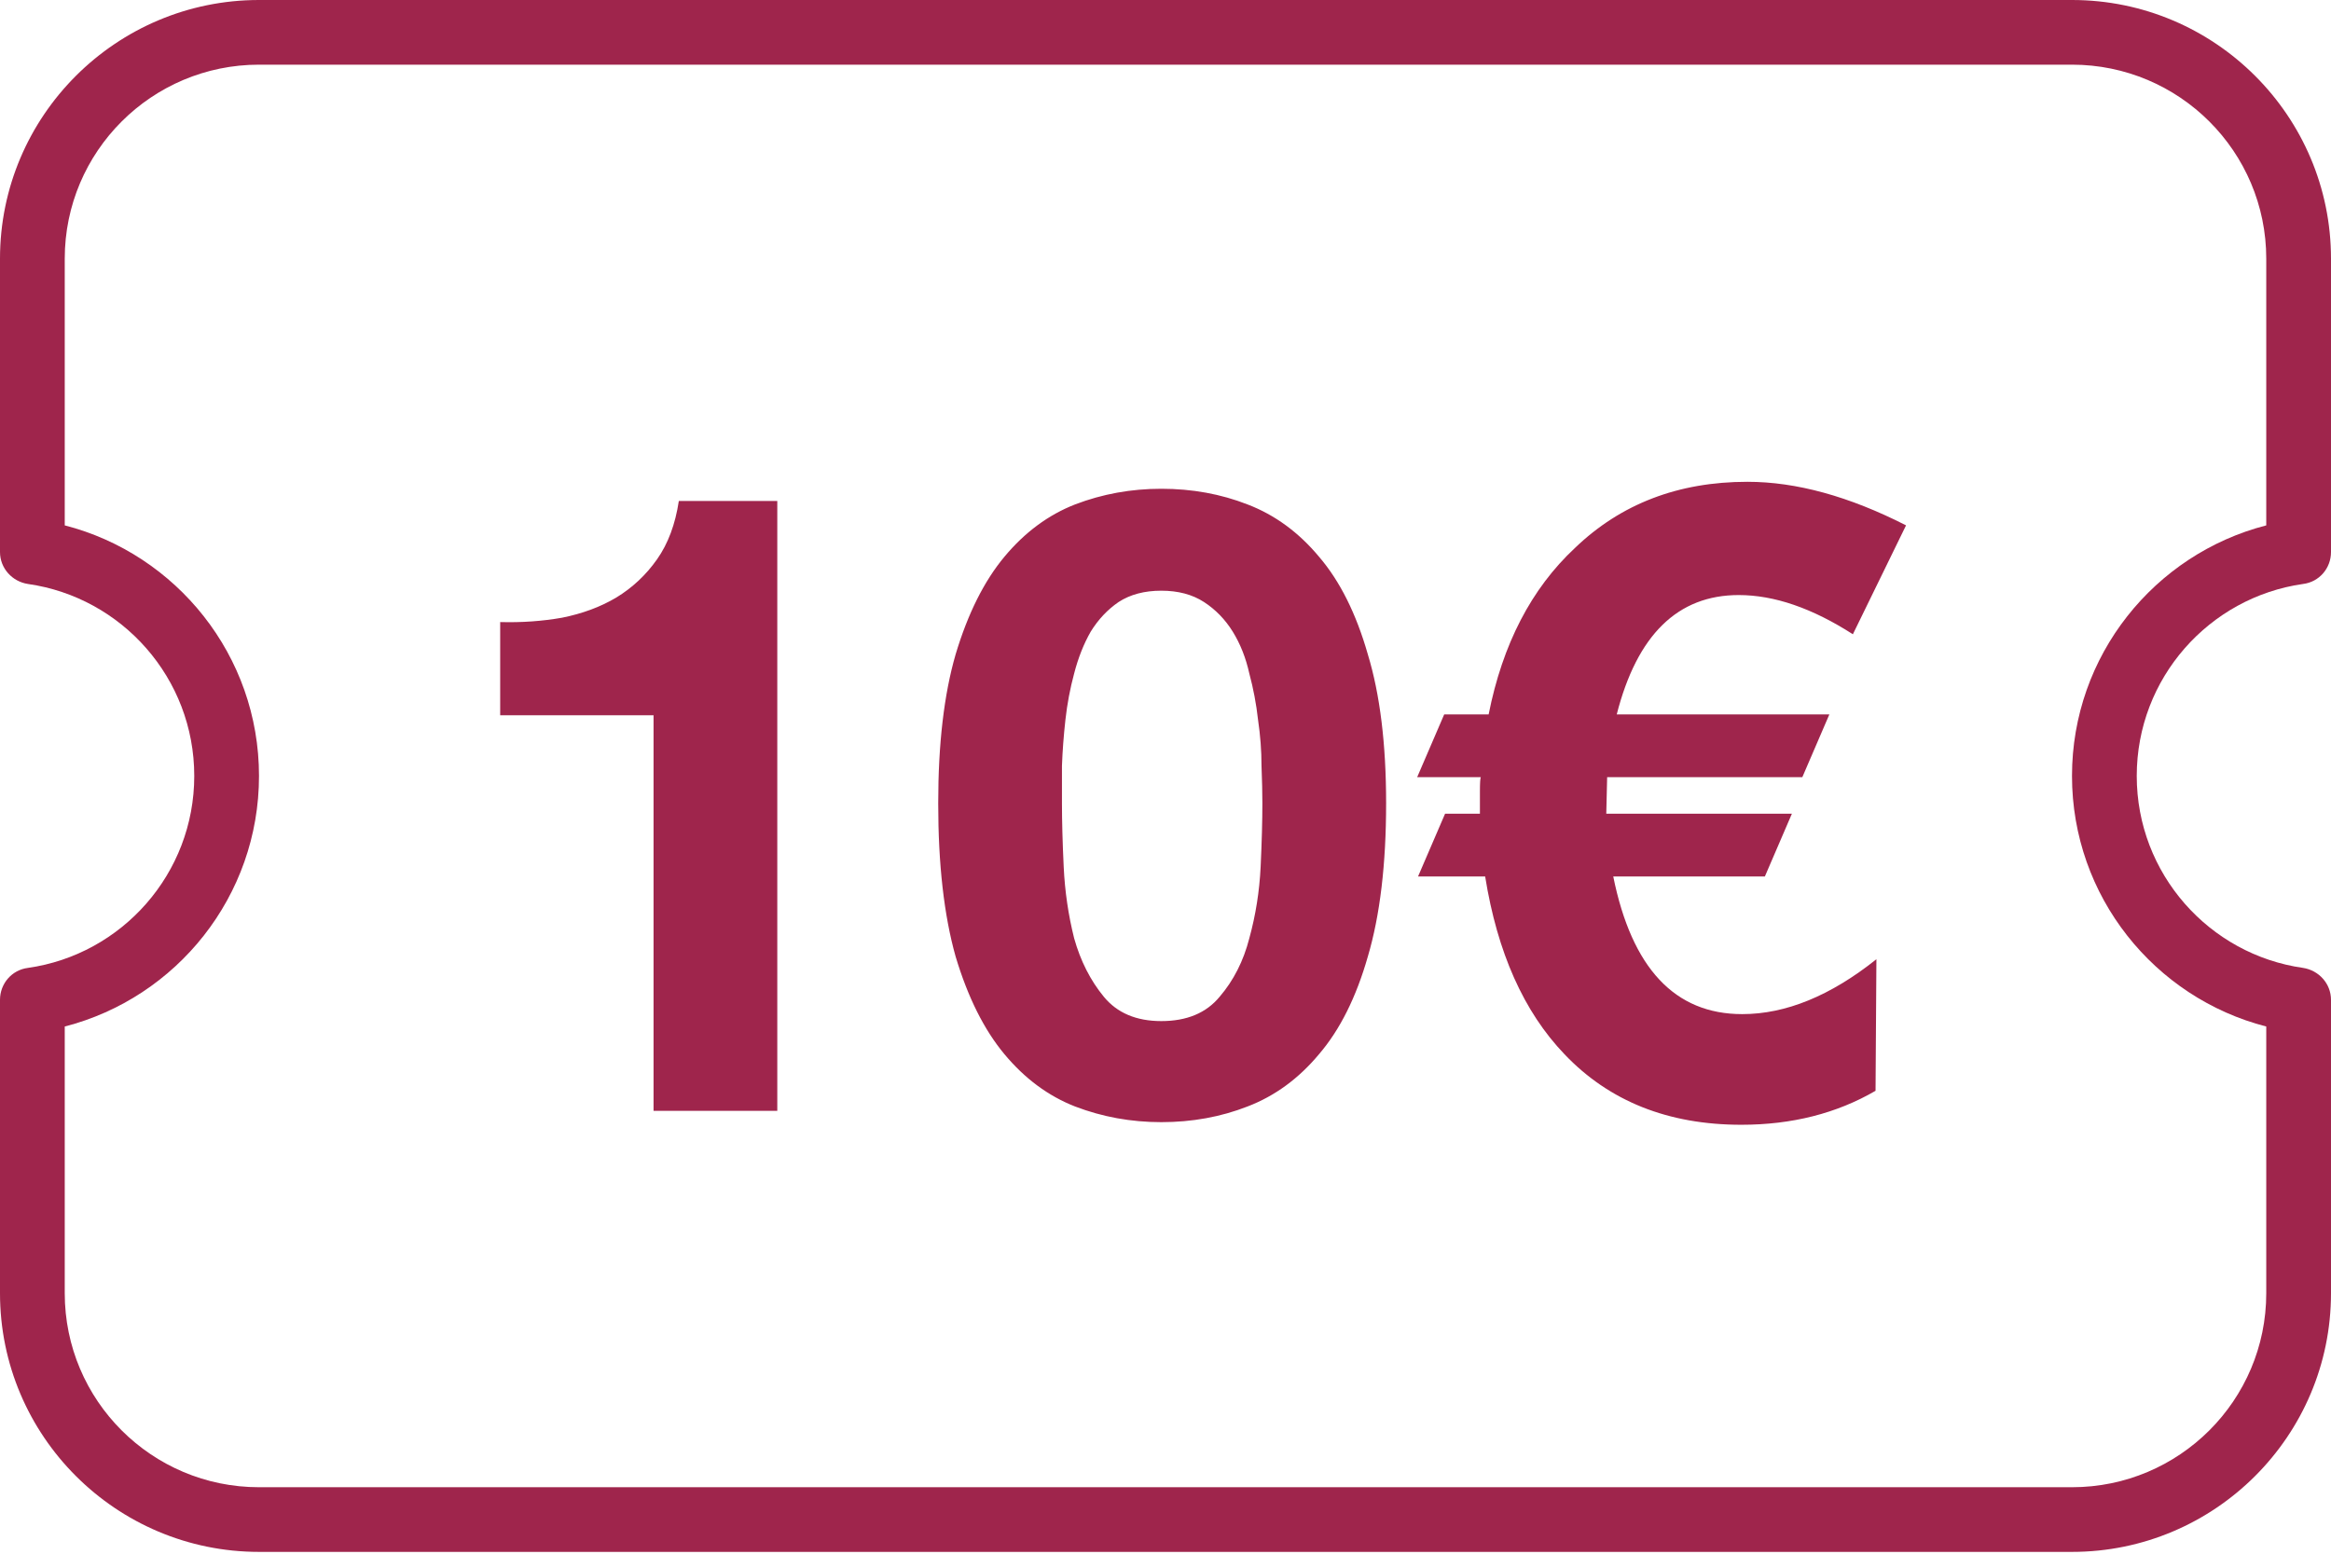
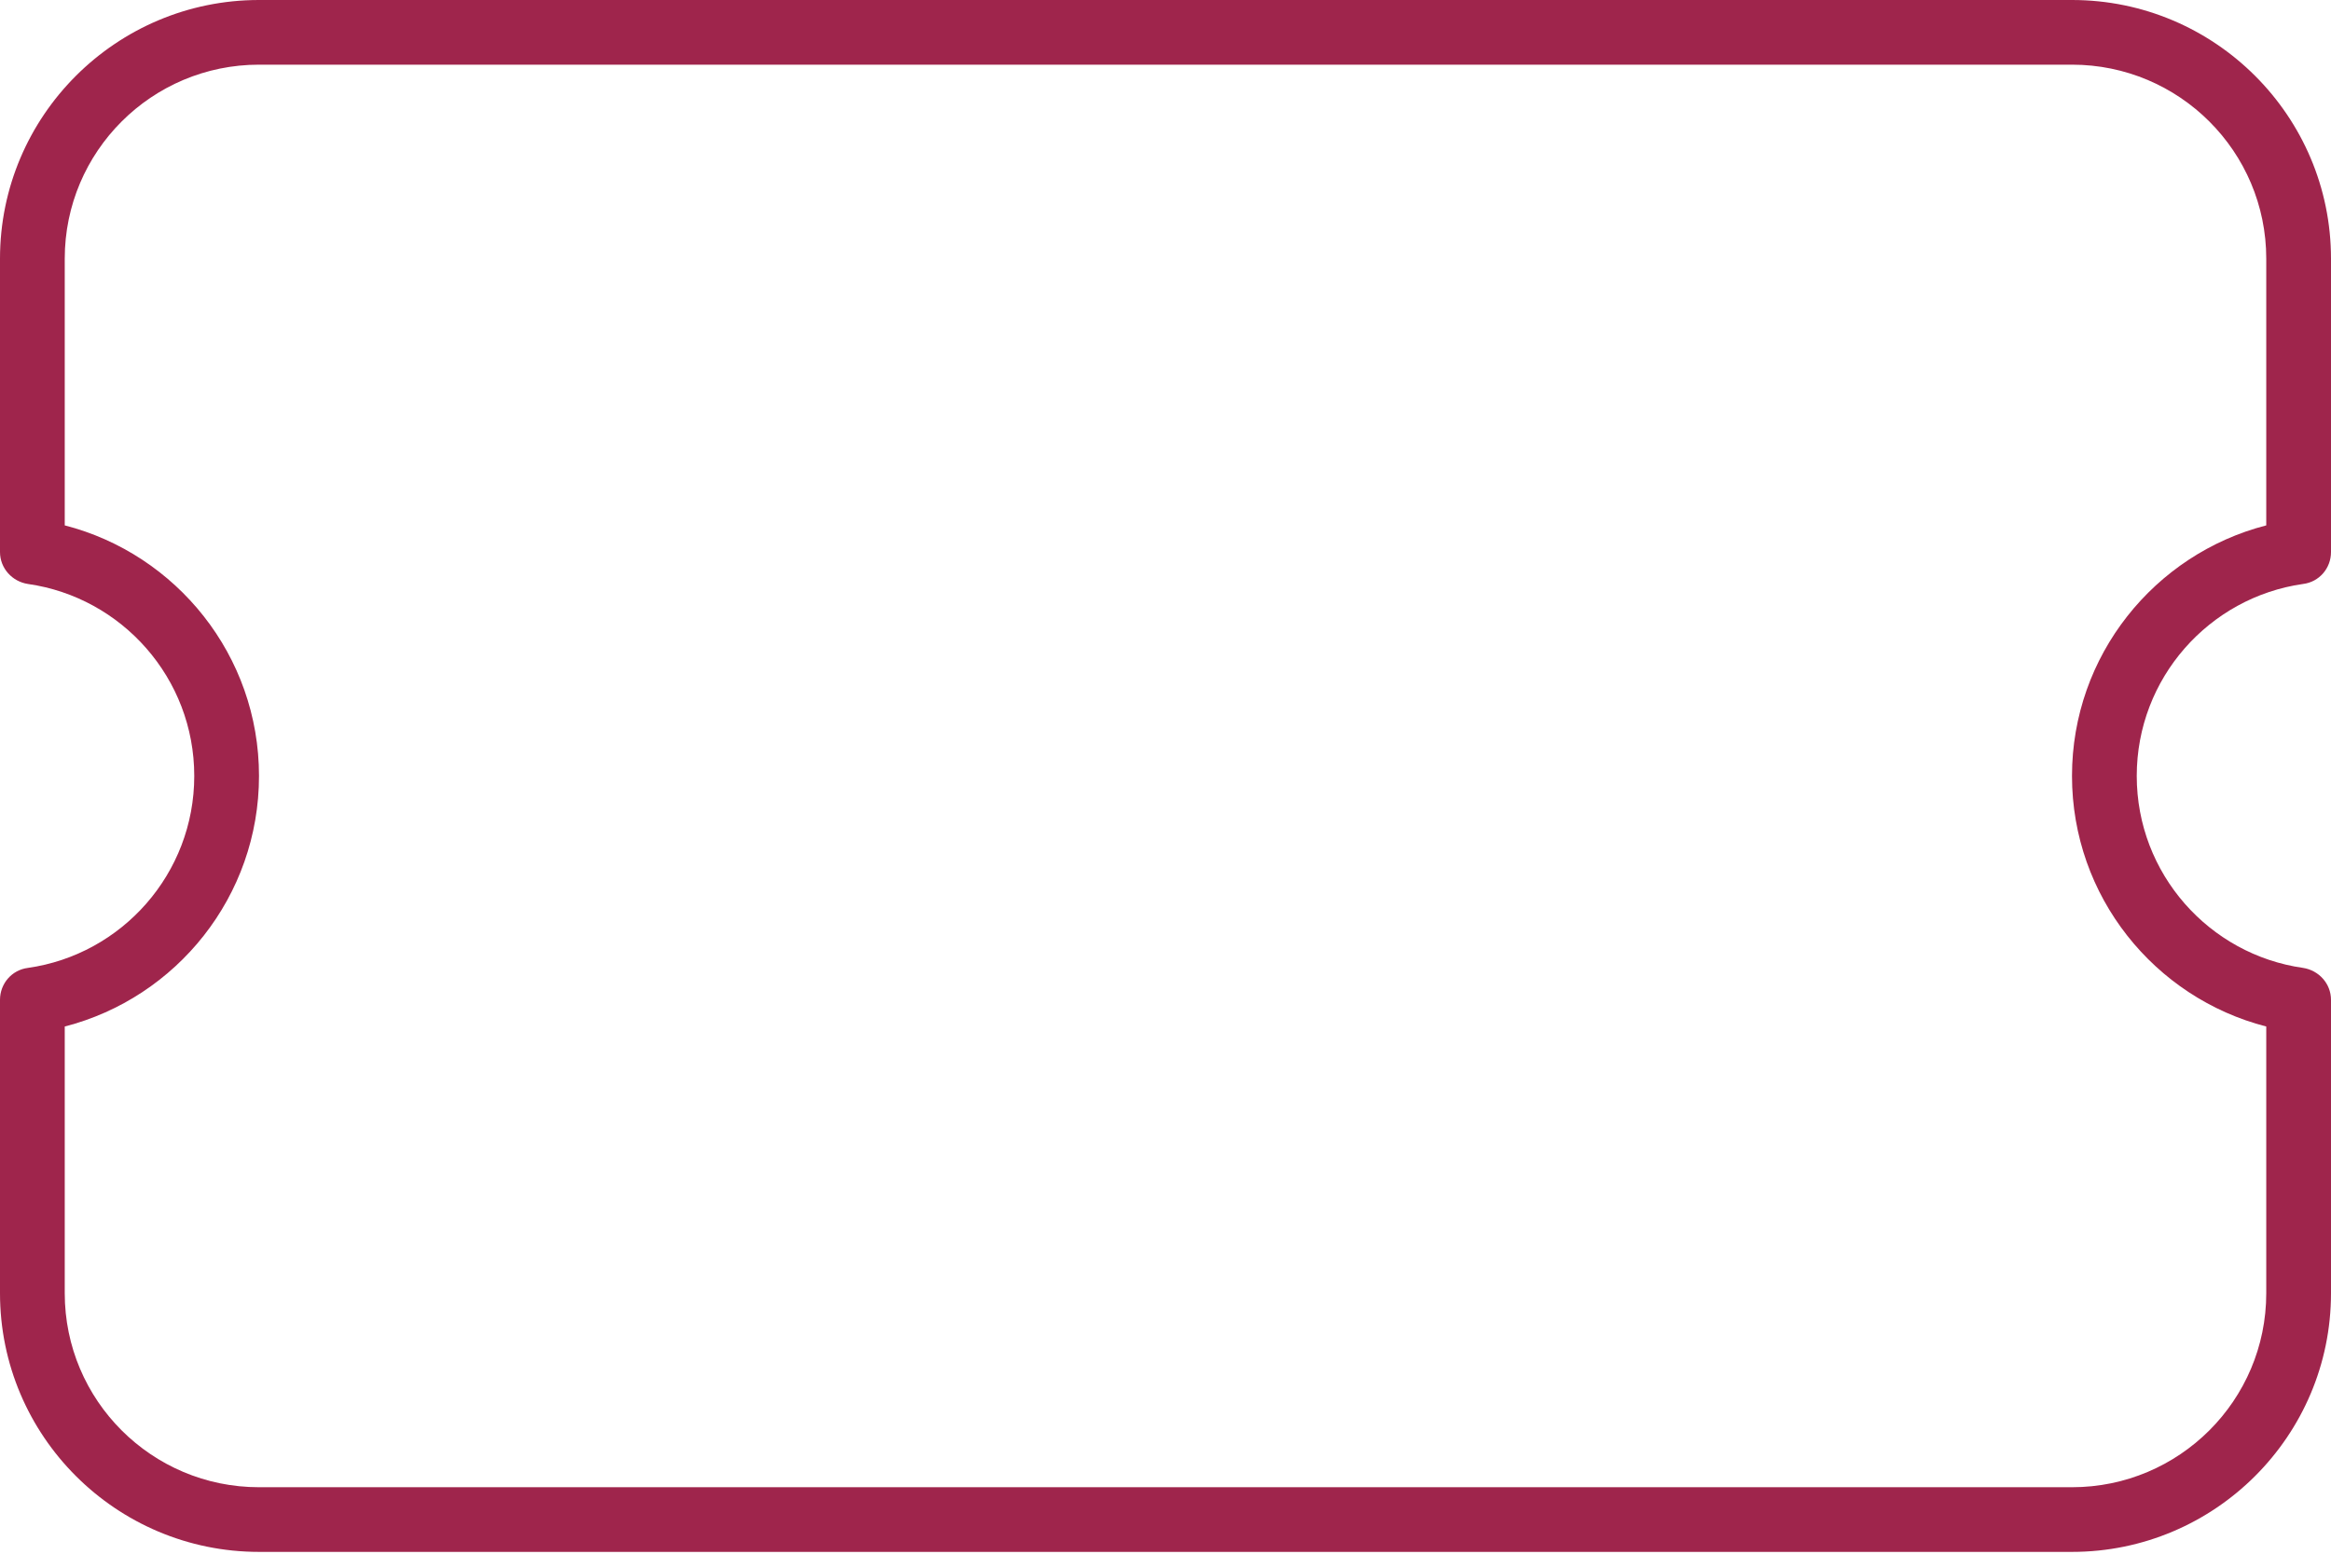
<svg xmlns="http://www.w3.org/2000/svg" width="107" height="72" viewBox="0 0 107 72" fill="none">
  <path d="M0 11.875C0 5.325 5.331 0 11.889 0H95.111C101.669 0 107 5.325 107 11.875V25.346C107 26.088 106.461 26.719 105.718 26.811C101.409 27.424 98.083 31.135 98.083 35.625C98.083 40.115 101.409 43.826 105.718 44.438C106.443 44.55 107 45.162 107 45.904V59.375C107 65.925 101.669 71.25 95.111 71.25H11.889C5.331 71.25 0 65.925 0 59.375V45.904C0 45.162 0.539 44.531 1.282 44.438C5.591 43.826 8.917 40.115 8.917 35.625C8.917 31.135 5.591 27.424 1.282 26.811C0.557 26.7 0 26.088 0 25.346L0 11.875ZM11.889 2.969C6.966 2.969 2.972 6.958 2.972 11.875V24.121C8.099 25.439 11.889 30.096 11.889 35.625C11.889 41.154 8.099 45.812 2.972 47.129V59.375C2.972 64.292 6.966 68.281 11.889 68.281H95.111C100.034 68.281 104.028 64.292 104.028 59.375V47.129C98.901 45.812 95.111 41.154 95.111 35.625C95.111 30.096 98.901 25.439 104.028 24.121V11.875C104.028 6.958 100.034 2.969 95.111 2.969H11.889Z" fill="#9F254C" />
-   <path d="M35.68 51H30V32.84H22.96V28.56C23.947 28.587 24.893 28.52 25.8 28.36C26.733 28.173 27.56 27.867 28.28 27.44C29.027 26.987 29.653 26.4 30.16 25.68C30.667 24.96 31 24.067 31.16 23H35.68V51ZM48.747 36.88C48.747 37.68 48.773 38.653 48.827 39.8C48.88 40.92 49.04 42.013 49.307 43.08C49.6 44.12 50.053 45.013 50.667 45.76C51.28 46.507 52.16 46.88 53.307 46.88C54.48 46.88 55.373 46.507 55.987 45.76C56.627 45.013 57.08 44.12 57.347 43.08C57.64 42.013 57.813 40.92 57.867 39.8C57.92 38.653 57.947 37.68 57.947 36.88C57.947 36.4 57.933 35.827 57.907 35.16C57.907 34.467 57.853 33.76 57.747 33.04C57.667 32.32 57.533 31.613 57.347 30.92C57.187 30.2 56.933 29.56 56.587 29C56.24 28.44 55.8 27.987 55.267 27.64C54.733 27.293 54.08 27.12 53.307 27.12C52.533 27.12 51.88 27.293 51.347 27.64C50.84 27.987 50.413 28.44 50.067 29C49.747 29.56 49.493 30.2 49.307 30.92C49.12 31.613 48.987 32.32 48.907 33.04C48.827 33.76 48.773 34.467 48.747 35.16C48.747 35.827 48.747 36.4 48.747 36.88ZM43.067 36.88C43.067 34.16 43.333 31.88 43.867 30.04C44.427 28.173 45.173 26.68 46.107 25.56C47.04 24.44 48.12 23.64 49.347 23.16C50.6 22.68 51.92 22.44 53.307 22.44C54.72 22.44 56.04 22.68 57.267 23.16C58.52 23.64 59.613 24.44 60.547 25.56C61.507 26.68 62.253 28.173 62.787 30.04C63.347 31.88 63.627 34.16 63.627 36.88C63.627 39.68 63.347 42.027 62.787 43.92C62.253 45.787 61.507 47.28 60.547 48.4C59.613 49.52 58.52 50.32 57.267 50.8C56.04 51.28 54.72 51.52 53.307 51.52C51.92 51.52 50.6 51.28 49.347 50.8C48.12 50.32 47.04 49.52 46.107 48.4C45.173 47.28 44.427 45.787 43.867 43.92C43.333 42.027 43.067 39.68 43.067 36.88ZM85.053 29.12C83.186 27.92 81.44 27.32 79.813 27.32C77.013 27.32 75.147 29.147 74.213 32.8H83.973L82.733 35.68H73.773L73.733 37.36H82.253L81.013 40.24H74.053C74.906 44.453 76.88 46.56 79.973 46.56C81.973 46.56 84.026 45.72 86.133 44.04L86.093 50.08C84.306 51.12 82.253 51.64 79.933 51.64C76.573 51.64 73.867 50.56 71.813 48.4C69.947 46.453 68.733 43.733 68.173 40.24H65.093L66.333 37.36H67.933V36.32C67.933 35.947 67.947 35.733 67.973 35.68H65.053L66.293 32.8H68.333C68.973 29.573 70.293 27.027 72.293 25.16C74.4 23.133 77.04 22.12 80.213 22.12C82.453 22.12 84.88 22.787 87.493 24.12L85.053 29.12Z" fill="#9F254C" />
</svg>